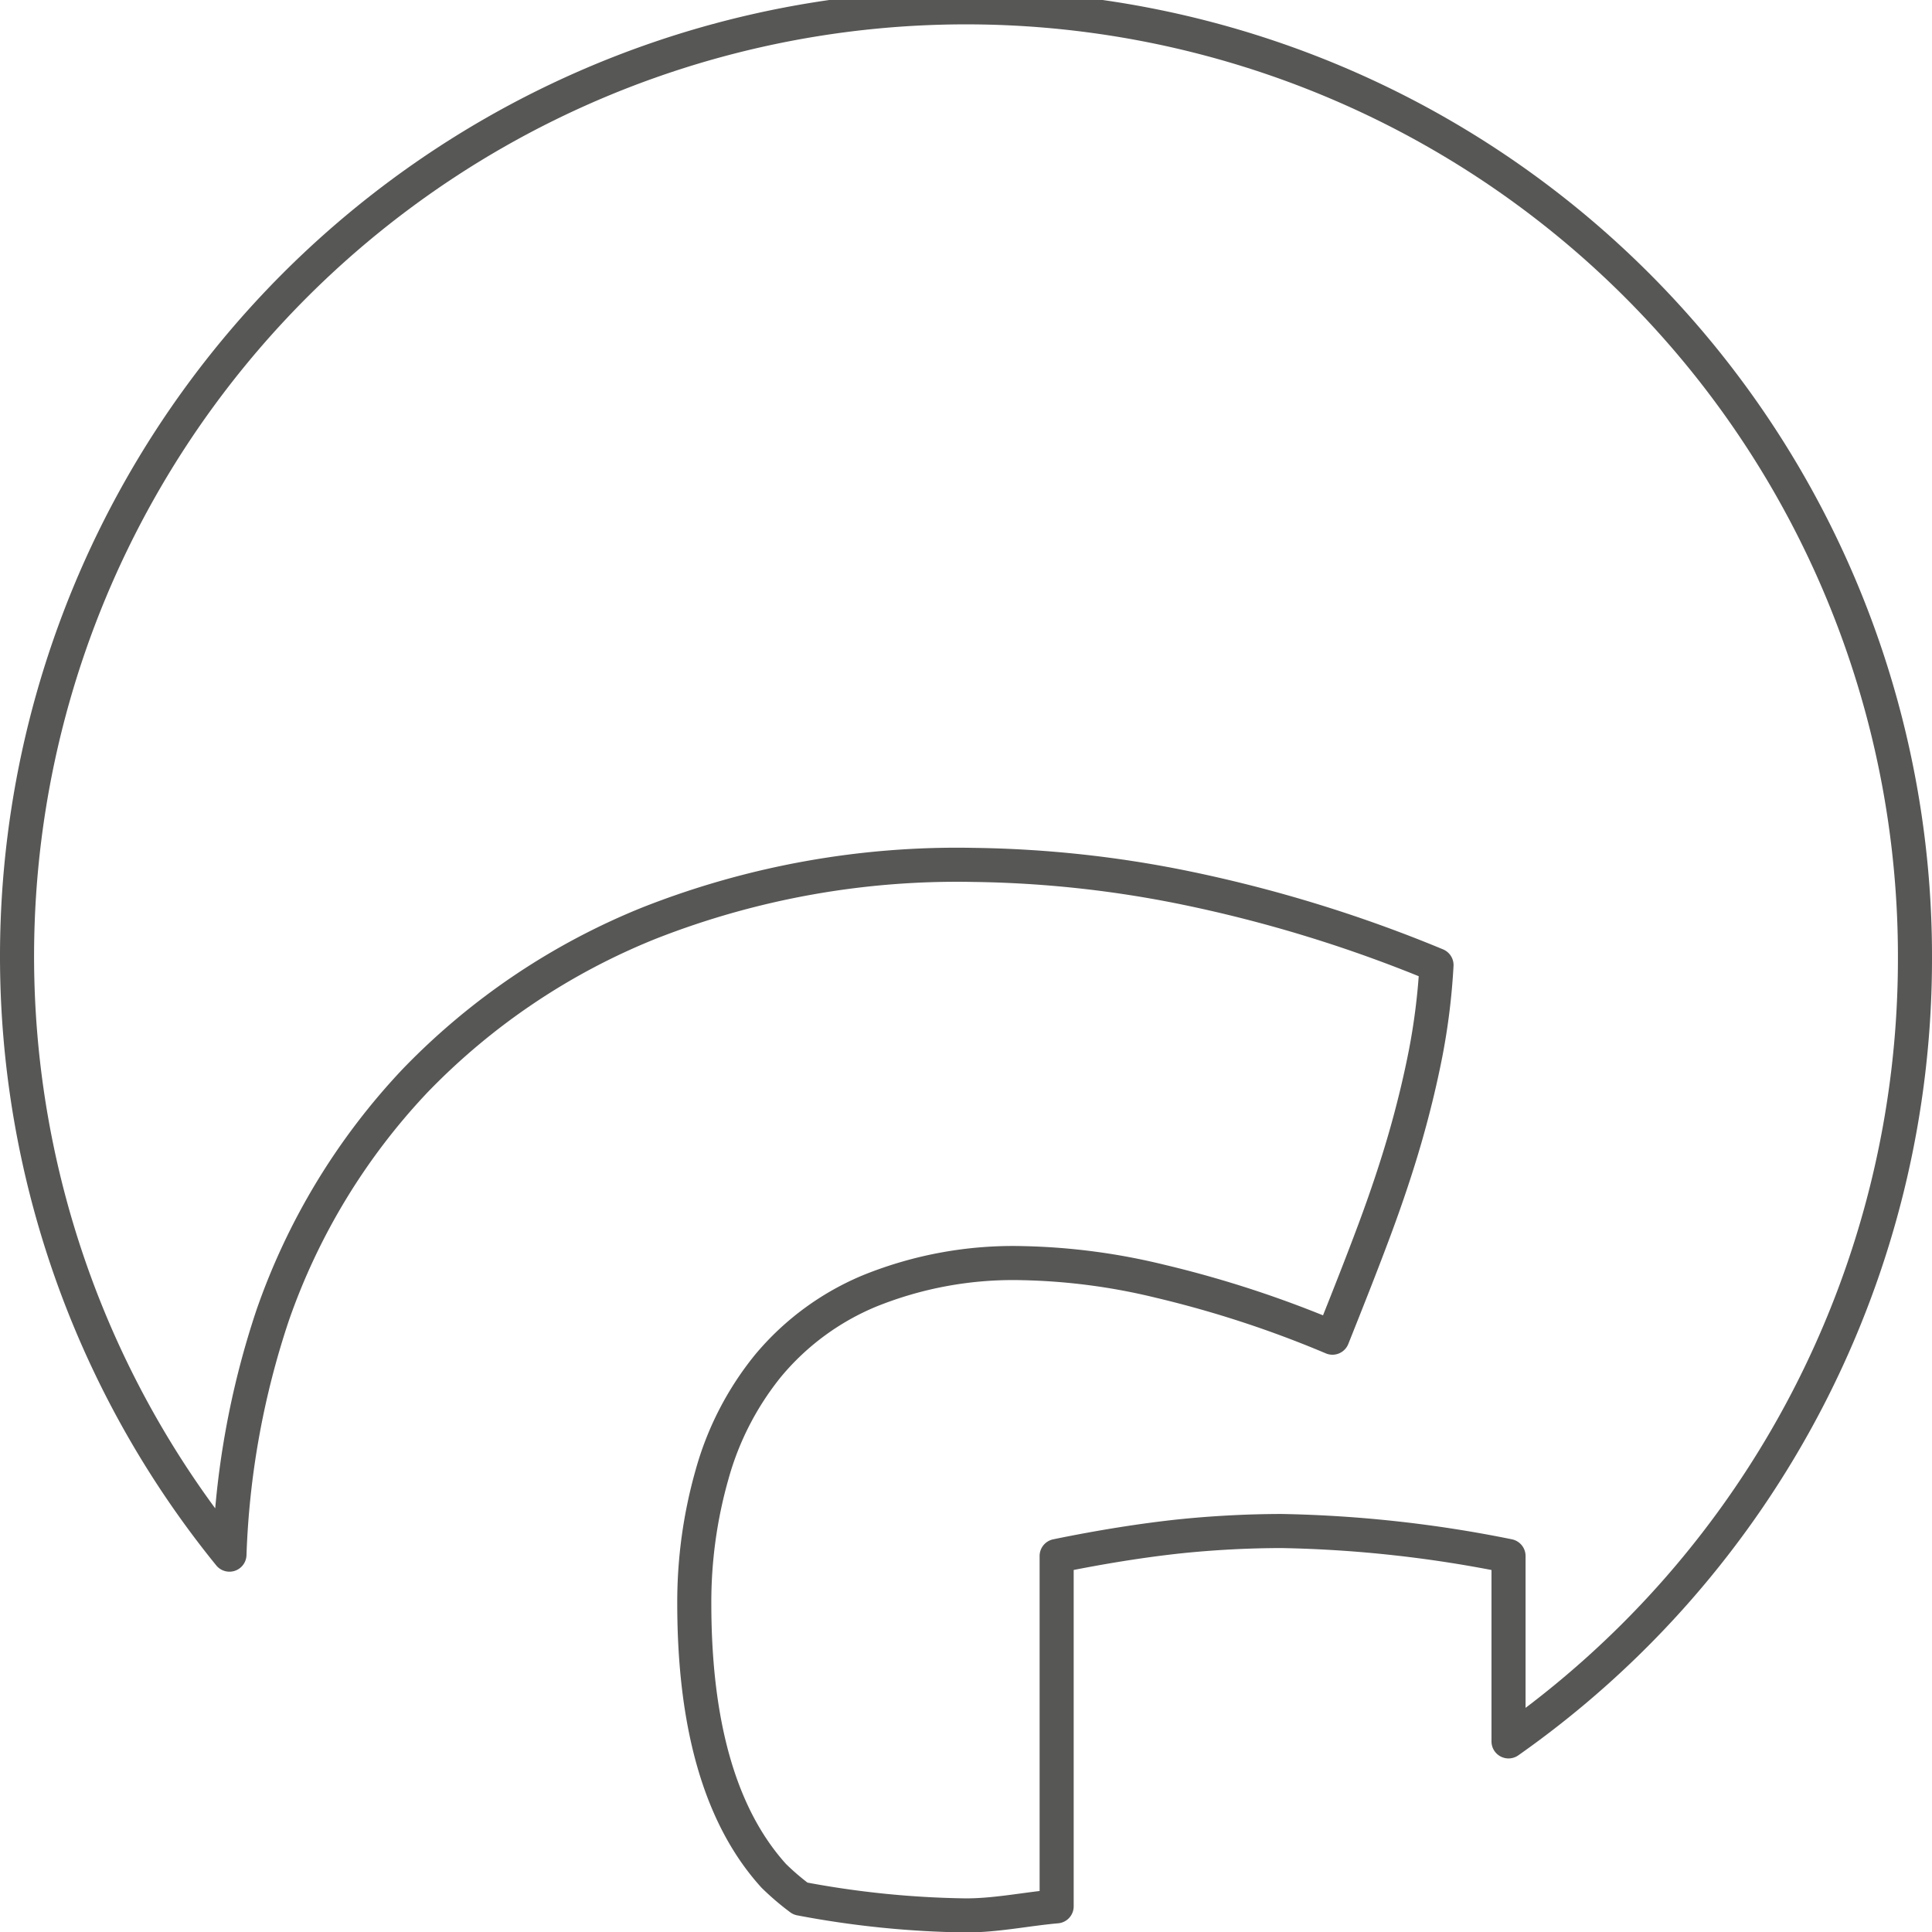
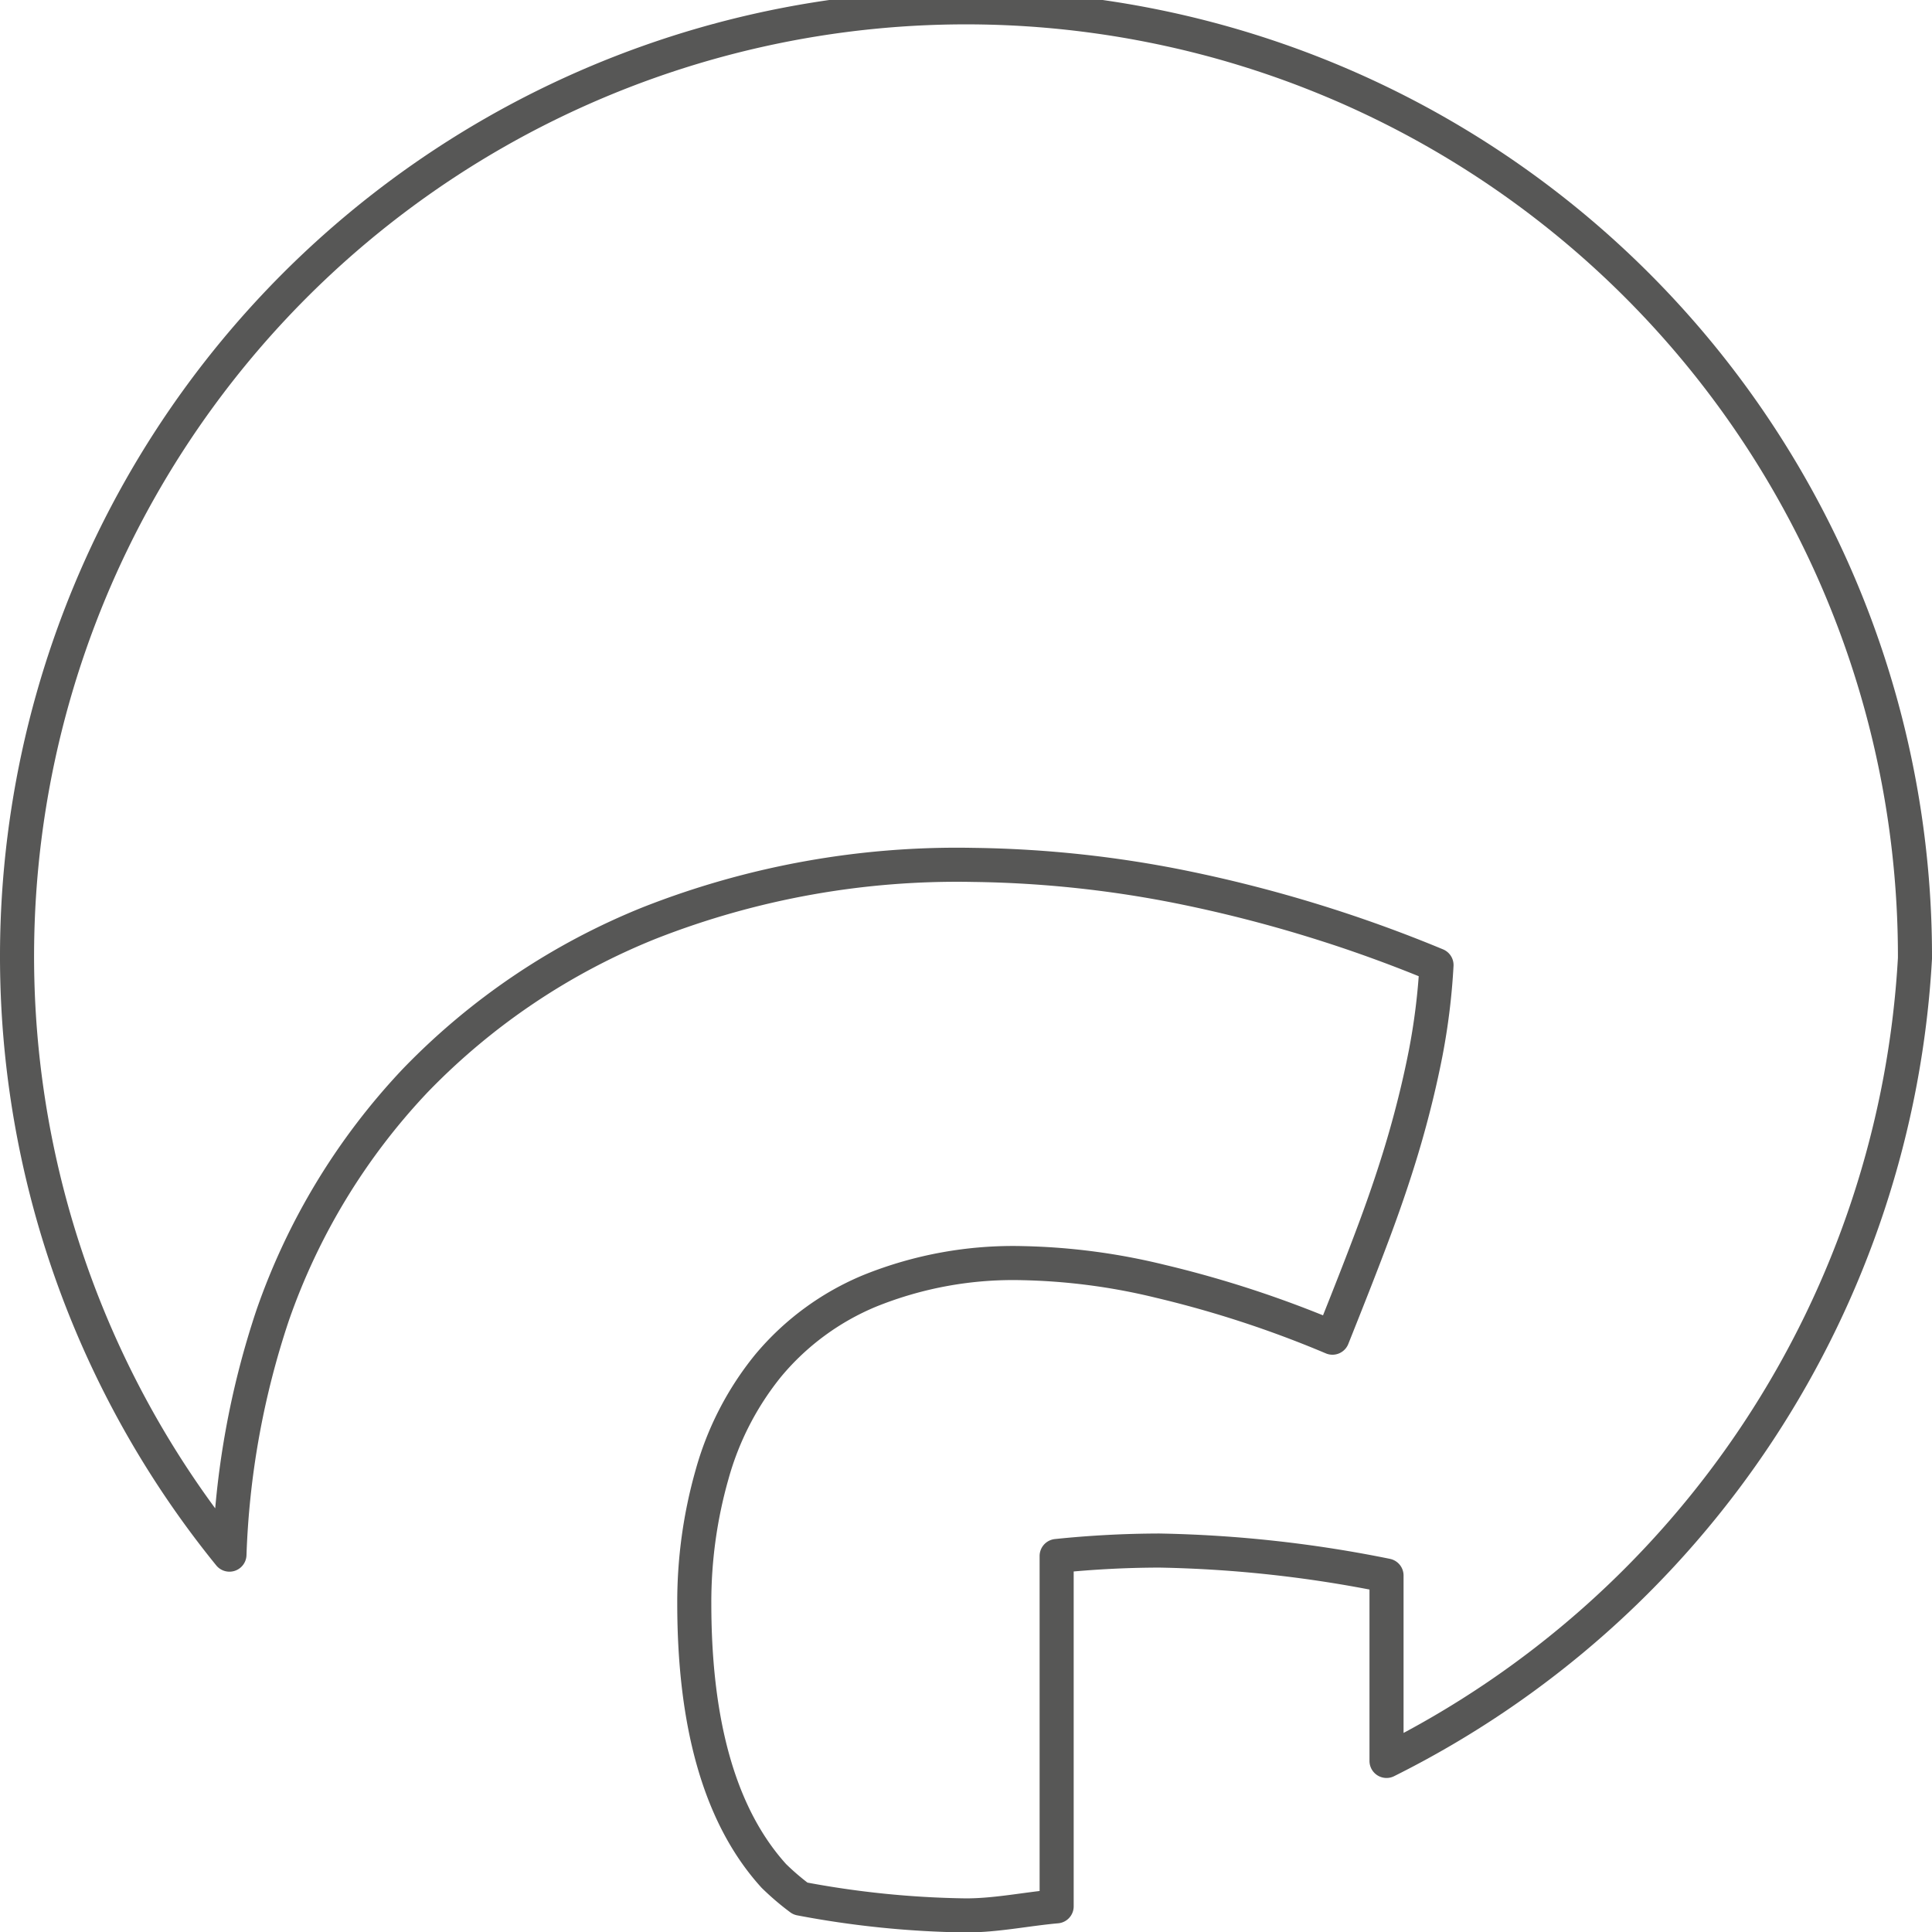
<svg xmlns="http://www.w3.org/2000/svg" id="Ebene_1" data-name="Ebene 1" viewBox="0 0 85.04 85.04">
  <defs>
    <style>.cls-1{fill:none;stroke:#575756;stroke-linecap:round;stroke-linejoin:round;stroke-width:1.5px;}</style>
  </defs>
-   <path class="cls-1" d="M84.29,42.18A41.77,41.77,0,1,0,10.1,68.43,37.17,37.17,0,0,1,12,57.9a28.75,28.75,0,0,1,6.28-10.34,29.74,29.74,0,0,1,10.32-6.94,37,37,0,0,1,14.24-2.55,49.5,49.5,0,0,1,9.29,1,60.73,60.73,0,0,1,11.1,3.41,28.72,28.72,0,0,1-.48,3.89c-.24,1.22-.54,2.46-.9,3.71s-.81,2.6-1.33,4-1.15,3-1.87,4.8a47.88,47.88,0,0,0-7.61-2.49,27.74,27.74,0,0,0-6-.79,16.84,16.84,0,0,0-6.76,1.22,11.61,11.61,0,0,0-4.46,3.28,13.18,13.18,0,0,0-2.48,4.81,20.52,20.52,0,0,0-.78,5.66q0,8.14,3.5,12a11.31,11.31,0,0,0,1.17,1,41.69,41.69,0,0,0,7.28.74c1.36,0,2.65-.28,4-.4V68.49c2-.41,3.8-.69,5.37-.86a44.68,44.68,0,0,1,4.52-.24,55.07,55.07,0,0,1,10,1.1v8.16A42.1,42.1,0,0,0,84.29,42.18" />
+   <path class="cls-1" d="M84.29,42.18A41.77,41.77,0,1,0,10.1,68.43,37.17,37.17,0,0,1,12,57.9a28.75,28.75,0,0,1,6.28-10.34,29.74,29.74,0,0,1,10.32-6.94,37,37,0,0,1,14.24-2.55,49.5,49.5,0,0,1,9.29,1,60.73,60.73,0,0,1,11.1,3.41,28.72,28.72,0,0,1-.48,3.89c-.24,1.22-.54,2.46-.9,3.71s-.81,2.6-1.33,4-1.15,3-1.87,4.8a47.88,47.88,0,0,0-7.61-2.49,27.74,27.74,0,0,0-6-.79,16.84,16.84,0,0,0-6.76,1.22,11.61,11.61,0,0,0-4.46,3.28,13.18,13.18,0,0,0-2.48,4.81,20.52,20.52,0,0,0-.78,5.66q0,8.14,3.5,12a11.31,11.31,0,0,0,1.17,1,41.69,41.69,0,0,0,7.28.74c1.36,0,2.65-.28,4-.4V68.49a44.68,44.68,0,0,1,4.52-.24,55.07,55.07,0,0,1,10,1.1v8.16A42.1,42.1,0,0,0,84.29,42.18" />
</svg>